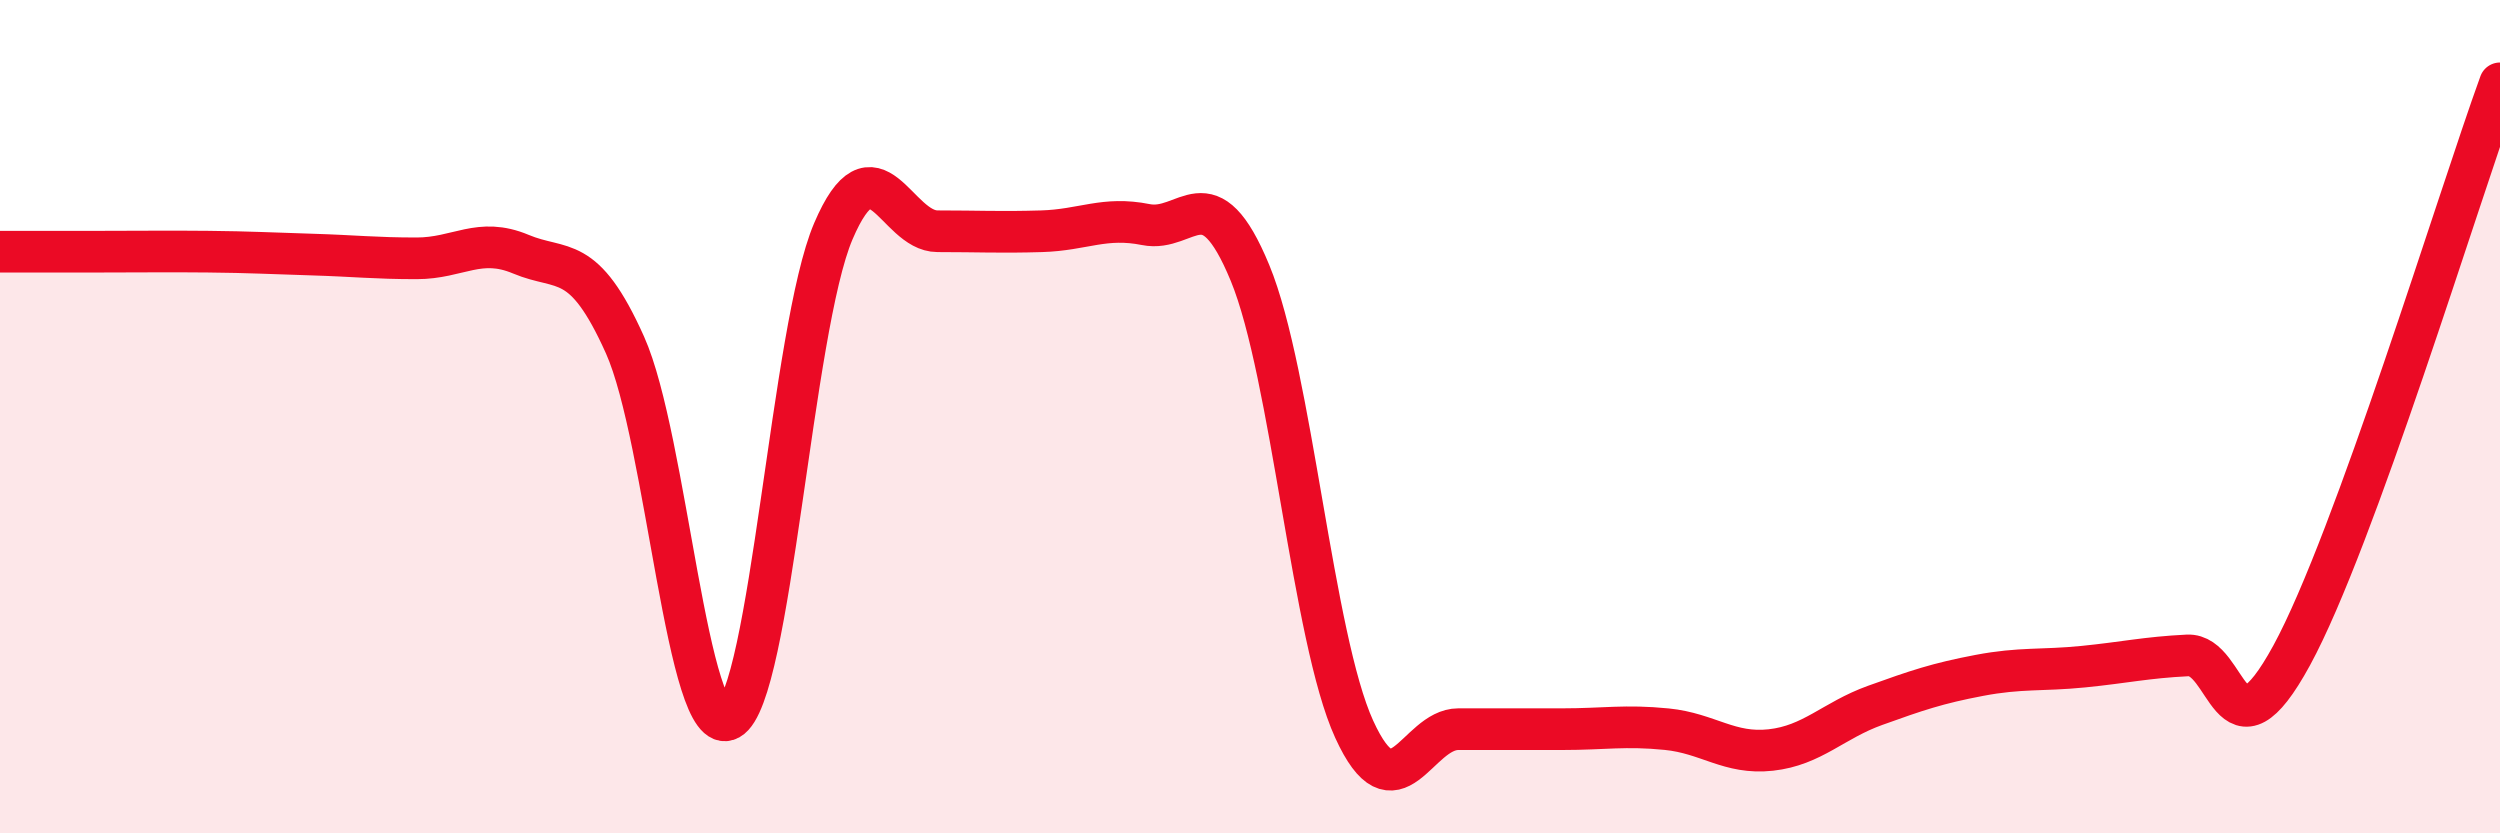
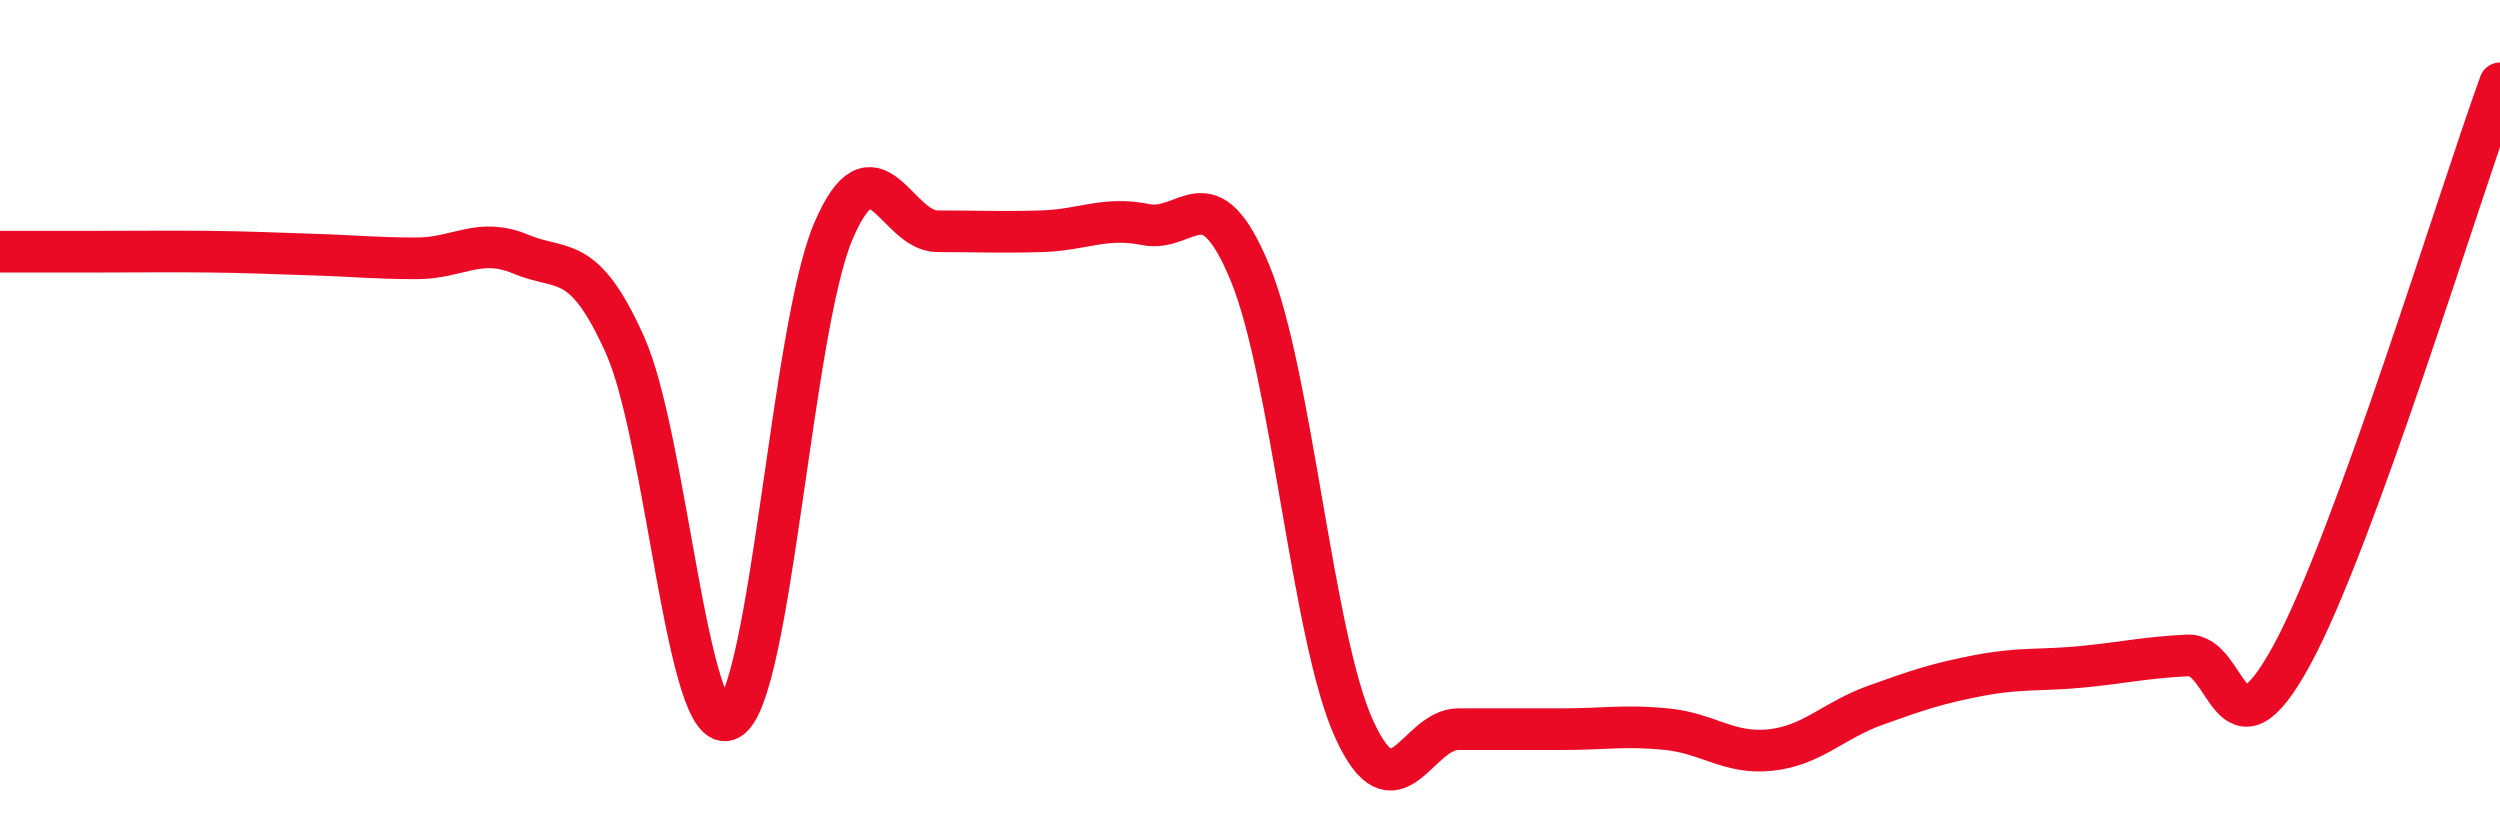
<svg xmlns="http://www.w3.org/2000/svg" width="60" height="20" viewBox="0 0 60 20">
-   <path d="M 0,6.04 C 0.5,6.04 1.5,6.04 2.5,6.04 C 3.5,6.04 4,6.03 5,6.04 C 6,6.05 6.5,6.08 7.5,6.11 C 8.5,6.14 9,6.2 10,6.2 C 11,6.2 11.5,5.68 12.5,6.1 C 13.5,6.52 14,6.05 15,8.28 C 16,10.51 16.5,17.81 17.5,17.26 C 18.5,16.71 19,7.89 20,5.55 C 21,3.21 21.5,5.55 22.5,5.55 C 23.5,5.55 24,5.58 25,5.55 C 26,5.52 26.5,5.19 27.5,5.39 C 28.5,5.59 29,4.13 30,6.55 C 31,8.97 31.5,15.31 32.5,17.5 C 33.5,19.69 34,17.5 35,17.5 C 36,17.5 36.5,17.5 37.5,17.5 C 38.5,17.5 39,17.4 40,17.5 C 41,17.6 41.5,18.11 42.5,18 C 43.5,17.89 44,17.29 45,16.93 C 46,16.57 46.5,16.4 47.5,16.21 C 48.5,16.02 49,16.1 50,16 C 51,15.9 51.5,15.78 52.5,15.73 C 53.5,15.68 53.5,18.48 55,15.73 C 56.5,12.98 59,4.75 60,2L60 20L0 20Z" fill="#EB0A25" opacity="0.1" stroke-linecap="round" stroke-linejoin="round" />
  <path d="M 0,6.04 C 0.5,6.04 1.5,6.04 2.5,6.04 C 3.5,6.04 4,6.03 5,6.04 C 6,6.05 6.5,6.08 7.5,6.11 C 8.5,6.14 9,6.2 10,6.2 C 11,6.2 11.5,5.68 12.5,6.1 C 13.5,6.52 14,6.05 15,8.28 C 16,10.51 16.5,17.81 17.5,17.26 C 18.5,16.71 19,7.89 20,5.55 C 21,3.21 21.5,5.55 22.5,5.55 C 23.5,5.55 24,5.58 25,5.55 C 26,5.52 26.5,5.19 27.5,5.39 C 28.5,5.59 29,4.13 30,6.55 C 31,8.97 31.5,15.31 32.5,17.5 C 33.5,19.69 34,17.5 35,17.5 C 36,17.5 36.5,17.5 37.5,17.5 C 38.5,17.5 39,17.4 40,17.5 C 41,17.6 41.5,18.11 42.5,18 C 43.5,17.89 44,17.29 45,16.93 C 46,16.57 46.5,16.4 47.5,16.21 C 48.5,16.02 49,16.1 50,16 C 51,15.9 51.5,15.78 52.5,15.73 C 53.5,15.68 53.5,18.48 55,15.73 C 56.5,12.98 59,4.75 60,2" stroke="#EB0A25" stroke-width="1" fill="none" stroke-linecap="round" stroke-linejoin="round" />
</svg>